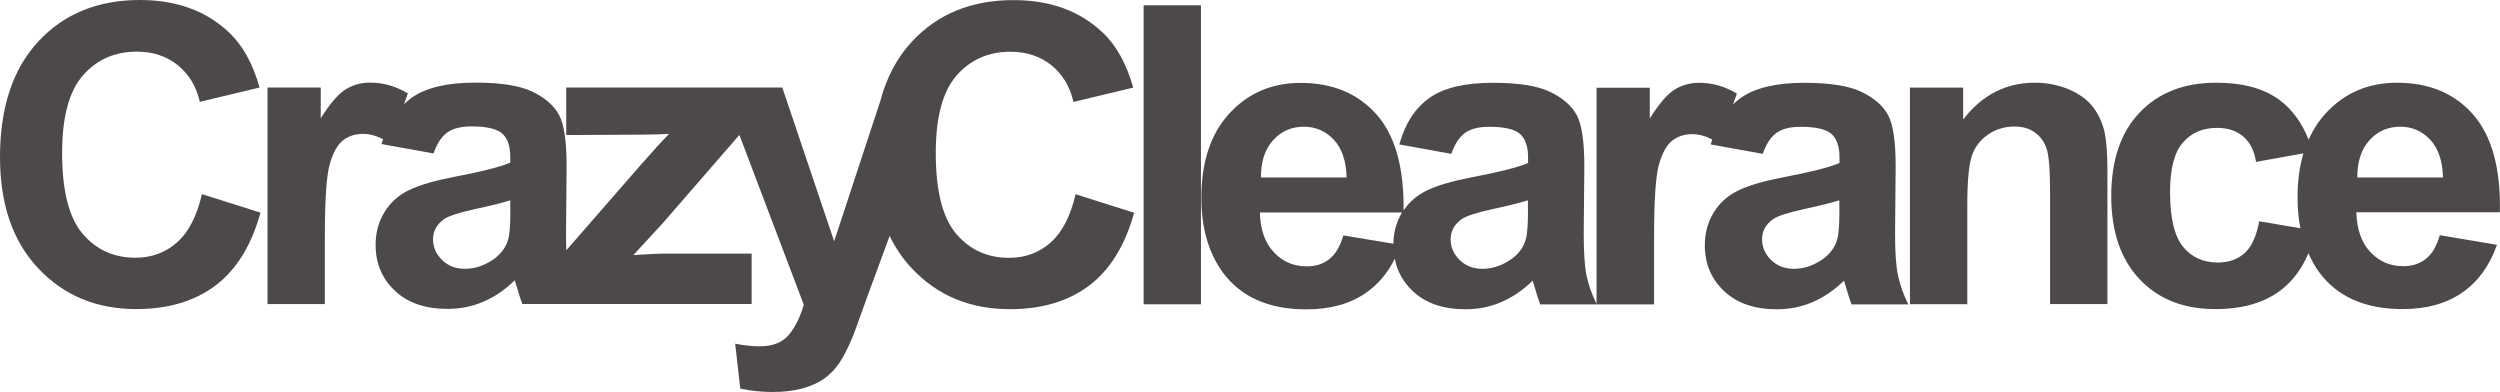
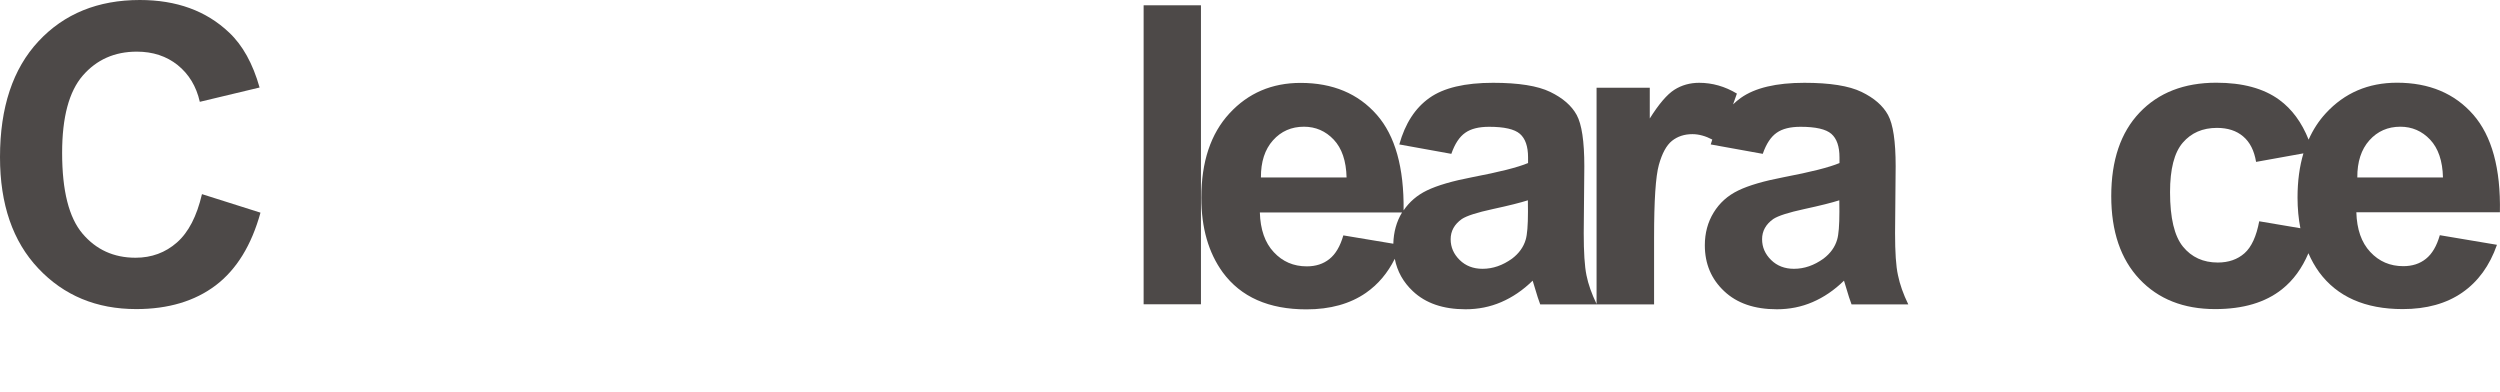
<svg xmlns="http://www.w3.org/2000/svg" version="1.1" id="Layer_1" x="0px" y="0px" viewBox="0 0 2551.1 400" style="enable-background:new 0 0 2551.1 400;" xml:space="preserve">
  <style type="text/css">
	.st0{fill:#4D4948;}
</style>
  <g>
    <path class="st0" d="M180.6,247.4c-11.8,10.4-25.9,15.6-42.3,15.6c-22.2,0-40.2-8.2-54.1-24.6C70.3,222,63.4,194.6,63.4,156   c0-36.4,7-62.6,21.1-78.9c14.1-16.2,32.4-24.4,55.1-24.4c16.4,0,30.3,4.6,41.7,13.7c11.4,9.2,19,21.6,22.6,37.5l61-14.6   c-6.9-24.4-17.3-43.2-31.2-56.2C210.4,11,180.1,0,142.7,0C100,0,65.5,14,39.3,42.1S0,109.6,0,160.4c0,48,13,85.9,39.1,113.5   c26.1,27.7,59.4,41.5,99.9,41.5c32.7,0,59.8-8.1,81.1-24.2c21.3-16.2,36.5-40.9,45.7-74.2l-59.7-18.9   C200.8,220.7,192.4,237,180.6,247.4z" />
-     <path class="st0" d="M1072.1,247.5c-11.8,10.4-25.9,15.6-42.3,15.6c-22.2,0-40.2-8.2-54.1-24.6s-20.8-43.8-20.8-82.4   c0-36.4,7-62.6,21.1-78.9c14.1-16.2,32.4-24.4,55.1-24.4c16.4,0,30.3,4.6,41.7,13.7c11.4,9.2,19,21.6,22.6,37.5l61-14.6   c-6.9-24.4-17.3-43.2-31.2-56.2c-23.3-22.1-53.6-33.1-91-33.1c-42.7,0-77.2,14-103.4,42.1c-15.4,16.5-26.2,36.9-32.6,61.2   l-47,142.8L798.3,89.3h-37.7h-24.5H577.8v48.5l78.1-0.4c11.1-0.1,20-0.4,26.9-0.8c-6.5,6.5-16.6,17.6-30.2,33.1l-74.7,85.7   c-0.2-5.3-0.3-11.2-0.3-17.7l0.6-68.3c0-25.4-2.6-42.8-7.8-52.3s-14.2-17.3-27-23.5s-32.2-9.3-58.3-9.3c-28.7,0-50.4,5.1-64.9,15.4   c-2.8,2-5.4,4.2-7.9,6.6l3.9-11c-12.4-7.4-25.2-11-38.5-11c-9.4,0-17.9,2.4-25.3,7.1c-7.4,4.7-15.8,14.5-25.1,29.3V89.3H273v221   h58.5V242c0-37.6,1.6-62.3,4.9-74.1c3.3-11.8,7.7-19.9,13.4-24.5c5.7-4.5,12.6-6.8,20.8-6.8c6.4,0,13.2,1.8,20.3,5.4   c-0.5,1.6-1.1,3.2-1.6,5l53.1,9.6c3.6-10.3,8.3-17.4,14.2-21.5c5.8-4.1,13.9-6.1,24.4-6.1c15.4,0,25.9,2.4,31.4,7.2   c5.5,4.8,8.3,12.8,8.3,24v5.8c-10.5,4.4-29.5,9.2-56.8,14.4c-20.3,3.9-35.8,8.4-46.5,13.6c-10.8,5.2-19.1,12.7-25.1,22.5   s-9,20.9-9,33.4c0,18.9,6.6,34.5,19.7,46.8c13.1,12.4,31,18.5,53.8,18.5c12.9,0,25-2.4,36.4-7.3s22.1-12.1,32.1-21.9   c0.4,1.1,1.1,3.4,2.1,6.9c2.2,7.6,4.1,13.4,5.6,17.3h36.7h21.2H767v-51.4h-90.5c-3.9,0-13.9,0.5-30.2,1.5l29.8-32.3l78.4-90.3   l65.7,173.2c-3.5,12.3-8.5,22.5-15,30.5s-16.6,12-30.2,12c-7.4,0-15.6-0.9-24.8-2.7l5.2,45.8c10.8,2.4,21.9,3.5,33.1,3.5   c11.1,0,21.1-1.2,29.9-3.5c8.8-2.4,16.2-5.7,22.3-9.9c6-4.2,11.4-9.7,16-16.5s9.5-16.7,14.7-29.6l13.9-38.5l22.5-61.2   c6,12.3,13.5,23.4,22.8,33.2c26.1,27.7,59.4,41.5,99.9,41.5c32.7,0,59.8-8.1,81.1-24.2c21.3-16.2,36.5-40.9,45.7-74.2l-59.7-18.9   C1092.3,220.7,1083.9,237,1072.1,247.5z M520.8,216c0,14-0.8,23.5-2.3,28.5c-2.2,7.6-6.9,14.1-13.9,19.4   c-9.6,6.9-19.6,10.4-30.2,10.4c-9.4,0-17.2-3-23.3-9s-9.2-13-9.2-21.2c0-8.3,3.8-15.2,11.4-20.6c5-3.3,15.6-6.7,31.8-10.2   s28.1-6.5,35.6-8.9V216H520.8z" />
    <rect x="1167" y="5.4" class="st0" width="58.5" height="305.1" />
    <path class="st0" d="M1933.8,237.9l0.6-68.3c0-25.4-2.6-42.8-7.8-52.3s-14.2-17.3-27-23.5s-32.2-9.3-58.3-9.3   c-28.7,0-50.4,5.1-64.9,15.4c-2.8,2-5.4,4.2-7.9,6.6l3.9-11c-12.3-7.4-25.2-11-38.5-11c-9.4,0-17.9,2.4-25.3,7.1   s-15.8,14.5-25.1,29.3V89.5h-54.3v220.7c-5-10.4-8.5-20.2-10.3-29.3c-1.9-9.2-2.8-23.6-2.8-43l0.6-68.3c0-25.4-2.6-42.8-7.8-52.3   c-5.2-9.5-14.2-17.3-27-23.5s-32.2-9.3-58.3-9.3c-28.7,0-50.4,5.1-64.9,15.4c-14.6,10.3-24.8,26.1-30.8,47.5l53.1,9.6   c3.6-10.3,8.3-17.4,14.2-21.5c5.8-4.1,13.9-6.1,24.4-6.1c15.4,0,25.9,2.4,31.4,7.2c5.5,4.8,8.3,12.8,8.3,24v5.8   c-10.5,4.4-29.5,9.2-56.8,14.4c-20.3,3.9-35.8,8.4-46.5,13.6c-9.9,4.8-17.8,11.6-23.7,20.3c0.5-43.7-8.6-76.2-27.3-97.5   c-19-21.7-45-32.6-77.8-32.6c-29.3,0-53.5,10.4-72.6,31.1s-28.7,49.4-28.7,86.1c0,30.7,7.3,56.1,21.9,76.2   c18.5,25.1,46.9,37.7,85.3,37.7c24.3,0,44.5-5.6,60.7-16.8c12.4-8.6,22.2-20.2,29.5-34.8c2.5,12.8,8.6,23.8,18.4,33   c13.1,12.4,31,18.5,53.8,18.5c12.9,0,25-2.4,36.4-7.3s22.1-12.1,32.1-21.9c0.4,1.1,1.1,3.4,2.1,6.9c2.2,7.6,4.1,13.4,5.6,17.3h57.7   h0.2h58.3v-68.3c0-37.6,1.6-62.3,4.9-74.1c3.3-11.8,7.7-19.9,13.4-24.5c5.7-4.5,12.6-6.8,20.8-6.8c6.4,0,13.2,1.8,20.3,5.5   c-0.5,1.6-1.1,3.2-1.6,5l53.1,9.6c3.6-10.3,8.3-17.4,14.2-21.5c5.8-4.1,13.9-6.1,24.4-6.1c15.4,0,25.9,2.4,31.4,7.2   c5.5,4.8,8.3,12.8,8.3,24v5.8c-10.5,4.4-29.5,9.2-56.8,14.4c-20.3,3.9-35.8,8.4-46.5,13.6c-10.8,5.2-19.1,12.7-25.1,22.5   s-9,20.9-9,33.4c0,18.9,6.6,34.5,19.7,46.8c13.1,12.4,31,18.5,53.8,18.5c12.9,0,25-2.4,36.4-7.3s22.1-12.1,32.1-21.9   c0.4,1.1,1.1,3.4,2.1,6.9c2.2,7.6,4.1,13.4,5.6,17.3h57.9c-5.1-10.5-8.6-20.4-10.5-29.7C1934.7,271.6,1933.8,257.3,1933.8,237.9z    M1299,143.2c8.3-9.3,18.9-13.9,31.6-13.9c11.9,0,22.1,4.4,30.4,13.2c8.3,8.8,12.7,21.7,13.1,38.6h-87.4   C1286.6,165.1,1290.7,152.5,1299,143.2z M1370.8,240.2c-3.2,11.1-7.9,19.1-14.2,24.1c-6.2,5-13.9,7.5-23.1,7.5   c-13.5,0-24.7-4.8-33.7-14.5c-9-9.6-13.7-23.1-14.2-40.5h145.1c-5.7,9.4-8.6,20-8.9,31.9L1370.8,240.2z M1559.2,216   c0,14-0.8,23.5-2.3,28.5c-2.2,7.6-6.9,14.1-13.9,19.4c-9.6,6.9-19.6,10.4-30.2,10.4c-9.4,0-17.2-3-23.3-9c-6.1-6-9.2-13-9.2-21.2   c0-8.3,3.8-15.2,11.4-20.6c5-3.3,15.6-6.7,31.8-10.2c16.2-3.5,28.1-6.5,35.6-8.9L1559.2,216L1559.2,216z M1877,216   c0,14-0.8,23.5-2.3,28.5c-2.2,7.6-6.9,14.1-13.9,19.4c-9.6,6.9-19.6,10.4-30.2,10.4c-9.4,0-17.2-3-23.3-9c-6.1-6-9.2-13-9.2-21.2   c0-8.3,3.8-15.2,11.4-20.6c5-3.3,15.6-6.7,31.8-10.2c16.2-3.5,28.1-6.5,35.6-8.9L1877,216L1877,216z" />
-     <path class="st0" d="M2135.8,109.2c-5.5-7.2-13.6-13.1-24.2-17.8c-10.7-4.6-22.5-7-35.4-7c-29.3,0-53.6,12.5-72.9,37.5V89.4H1949   v221h58.5V210.3c0-24.7,1.5-41.6,4.5-50.8c3-9.2,8.5-16.5,16.5-22.1c8-5.5,17.1-8.3,27.3-8.3c7.9,0,14.7,1.9,20.3,5.8   s9.7,9.3,12.2,16.3s3.7,22.4,3.7,46.3v112.8h58.5V172.9c0-17.1-1.1-30.2-3.2-39.3C2145.1,124.6,2141.3,116.5,2135.8,109.2z" />
    <path class="st0" d="M2523.8,117c-19-21.7-45-32.6-77.8-32.6c-29.3,0-53.5,10.4-72.6,31.1c-7.3,7.9-13.1,16.9-17.6,27   c-7-17.6-17-31.2-30-40.7c-15.9-11.6-37.3-17.4-64.2-17.4c-32.9,0-59,10.2-78.3,30.5s-28.9,48.7-28.9,85.2   c0,36.1,9.6,64.3,28.8,84.7c19.2,20.4,45,30.6,77.3,30.6c28.4,0,51.1-6.7,68.1-20.2c11.6-9.2,20.5-21.5,27-36.8   c3,6.9,6.6,13.3,10.9,19.3c18.5,25.1,46.9,37.7,85.3,37.7c24.3,0,44.5-5.6,60.7-16.8c16.2-11.2,28-27.4,35.5-48.8l-58.3-9.8   c-3.2,11.1-7.9,19.1-14.2,24.1c-6.2,5-13.9,7.5-23.1,7.5c-13.5,0-24.7-4.8-33.7-14.5c-9-9.6-13.7-23.1-14.2-40.5H2551   C2551.9,172,2542.8,138.8,2523.8,117z M2305.4,225.8c-2.9,15.4-7.9,26.3-15,32.6c-7.1,6.3-16.2,9.5-27.3,9.5   c-14.8,0-26.7-5.4-35.5-16.2c-8.8-10.8-13.2-29.3-13.2-55.6c0-23.6,4.3-40.4,13-50.5s20.3-15.1,34.9-15.1c11,0,19.9,2.9,26.7,8.7   c6.9,5.8,11.3,14.5,13.2,26l48.3-8.7c-4,13.4-6,28.4-6,45.1c0,11.1,1,21.6,2.9,31.3L2305.4,225.8z M2405.5,181.1   c-0.1-16,4-28.6,12.3-37.9s18.9-13.9,31.6-13.9c11.9,0,22.1,4.4,30.4,13.2c8.3,8.8,12.7,21.7,13.1,38.6L2405.5,181.1L2405.5,181.1z   " />
  </g>
</svg>